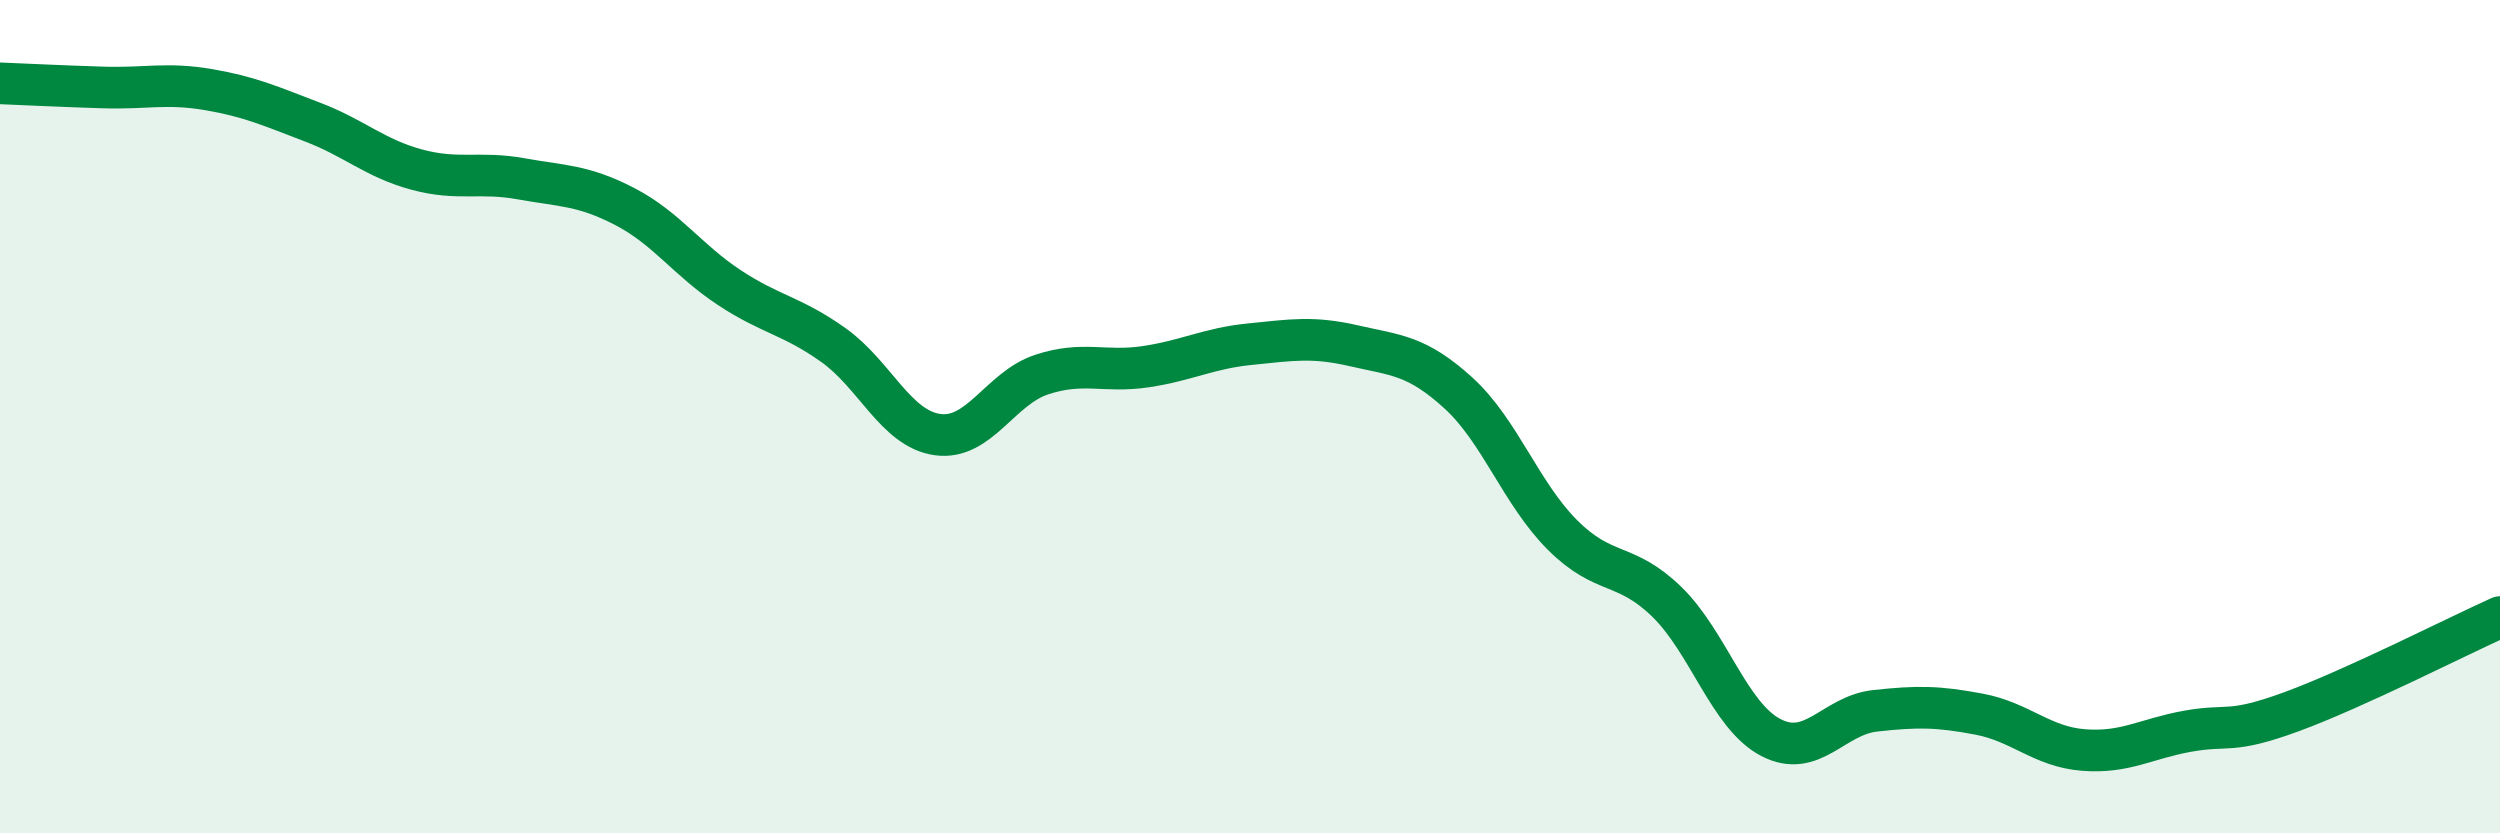
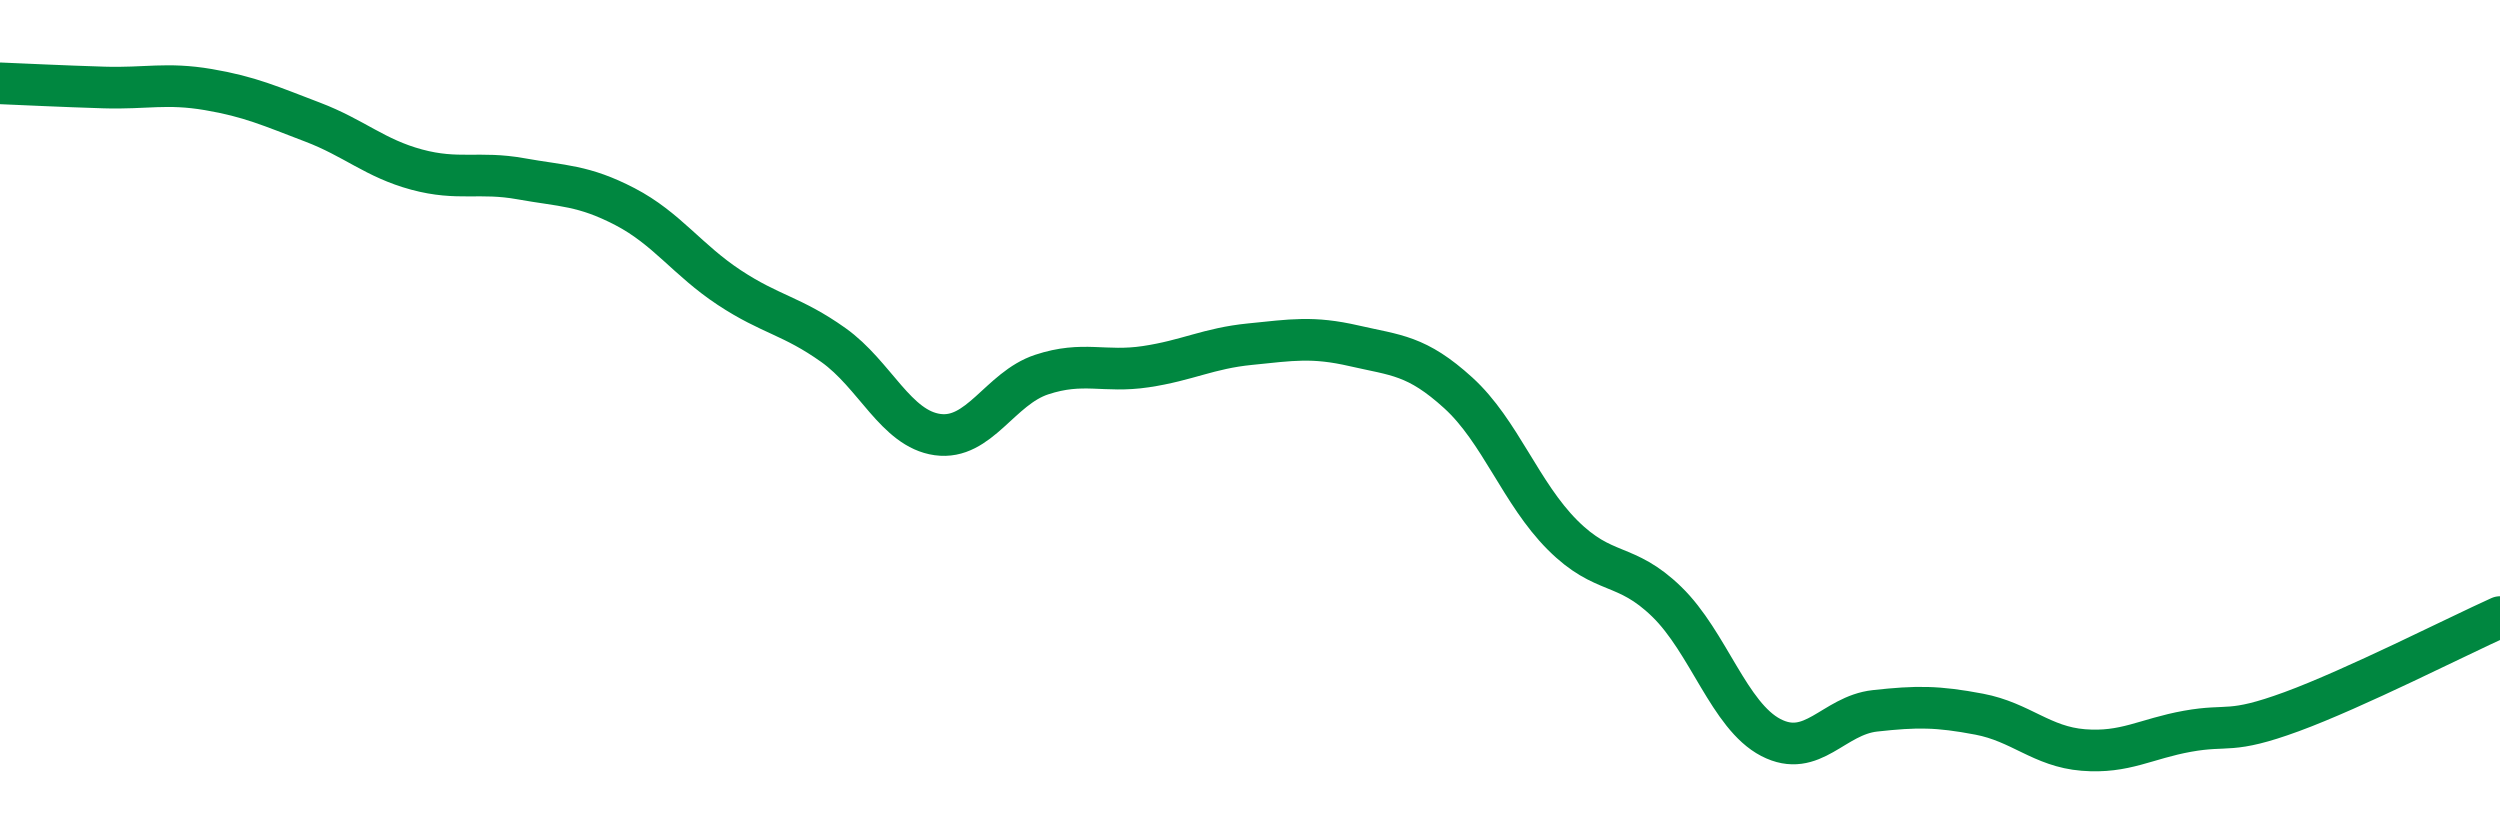
<svg xmlns="http://www.w3.org/2000/svg" width="60" height="20" viewBox="0 0 60 20">
-   <path d="M 0,2 C 0.5,2.02 1.5,2.07 2.5,2.1 C 3.5,2.13 4,1.98 5,2.15 C 6,2.32 6.5,2.55 7.5,2.93 C 8.5,3.31 9,3.8 10,4.07 C 11,4.34 11.5,4.11 12.5,4.29 C 13.5,4.47 14,4.44 15,4.96 C 16,5.48 16.5,6.24 17.5,6.9 C 18.5,7.56 19,7.57 20,8.28 C 21,8.99 21.5,10.29 22.5,10.43 C 23.5,10.57 24,9.32 25,8.99 C 26,8.66 26.5,8.95 27.5,8.8 C 28.5,8.65 29,8.36 30,8.26 C 31,8.16 31.5,8.07 32.5,8.3 C 33.5,8.53 34,8.52 35,9.43 C 36,10.34 36.5,11.84 37.5,12.84 C 38.5,13.84 39,13.47 40,14.44 C 41,15.41 41.5,17.18 42.5,17.7 C 43.5,18.22 44,17.17 45,17.06 C 46,16.95 46.5,16.95 47.5,17.14 C 48.5,17.33 49,17.92 50,18 C 51,18.08 51.5,17.73 52.5,17.55 C 53.5,17.37 53.5,17.63 55,17.08 C 56.5,16.53 59,15.26 60,14.81L60 20L0 20Z" fill="#008740" opacity="0.1" stroke-linecap="round" stroke-linejoin="round" />
  <path d="M 0,2 C 0.5,2.02 1.5,2.07 2.5,2.1 C 3.5,2.13 4,1.98 5,2.15 C 6,2.32 6.5,2.55 7.5,2.93 C 8.5,3.31 9,3.8 10,4.07 C 11,4.34 11.5,4.11 12.5,4.29 C 13.5,4.47 14,4.44 15,4.96 C 16,5.48 16.5,6.24 17.5,6.9 C 18.5,7.56 19,7.57 20,8.28 C 21,8.99 21.5,10.29 22.5,10.43 C 23.5,10.57 24,9.32 25,8.99 C 26,8.66 26.5,8.95 27.5,8.8 C 28.5,8.65 29,8.36 30,8.26 C 31,8.16 31.5,8.07 32.5,8.3 C 33.5,8.53 34,8.52 35,9.43 C 36,10.34 36.5,11.84 37.5,12.84 C 38.5,13.84 39,13.47 40,14.44 C 41,15.41 41.5,17.18 42.5,17.7 C 43.5,18.22 44,17.17 45,17.06 C 46,16.95 46.5,16.95 47.5,17.14 C 48.5,17.33 49,17.92 50,18 C 51,18.08 51.5,17.73 52.5,17.55 C 53.5,17.37 53.5,17.63 55,17.08 C 56.5,16.53 59,15.26 60,14.81" stroke="#008740" stroke-width="1" fill="none" stroke-linecap="round" stroke-linejoin="round" />
</svg>